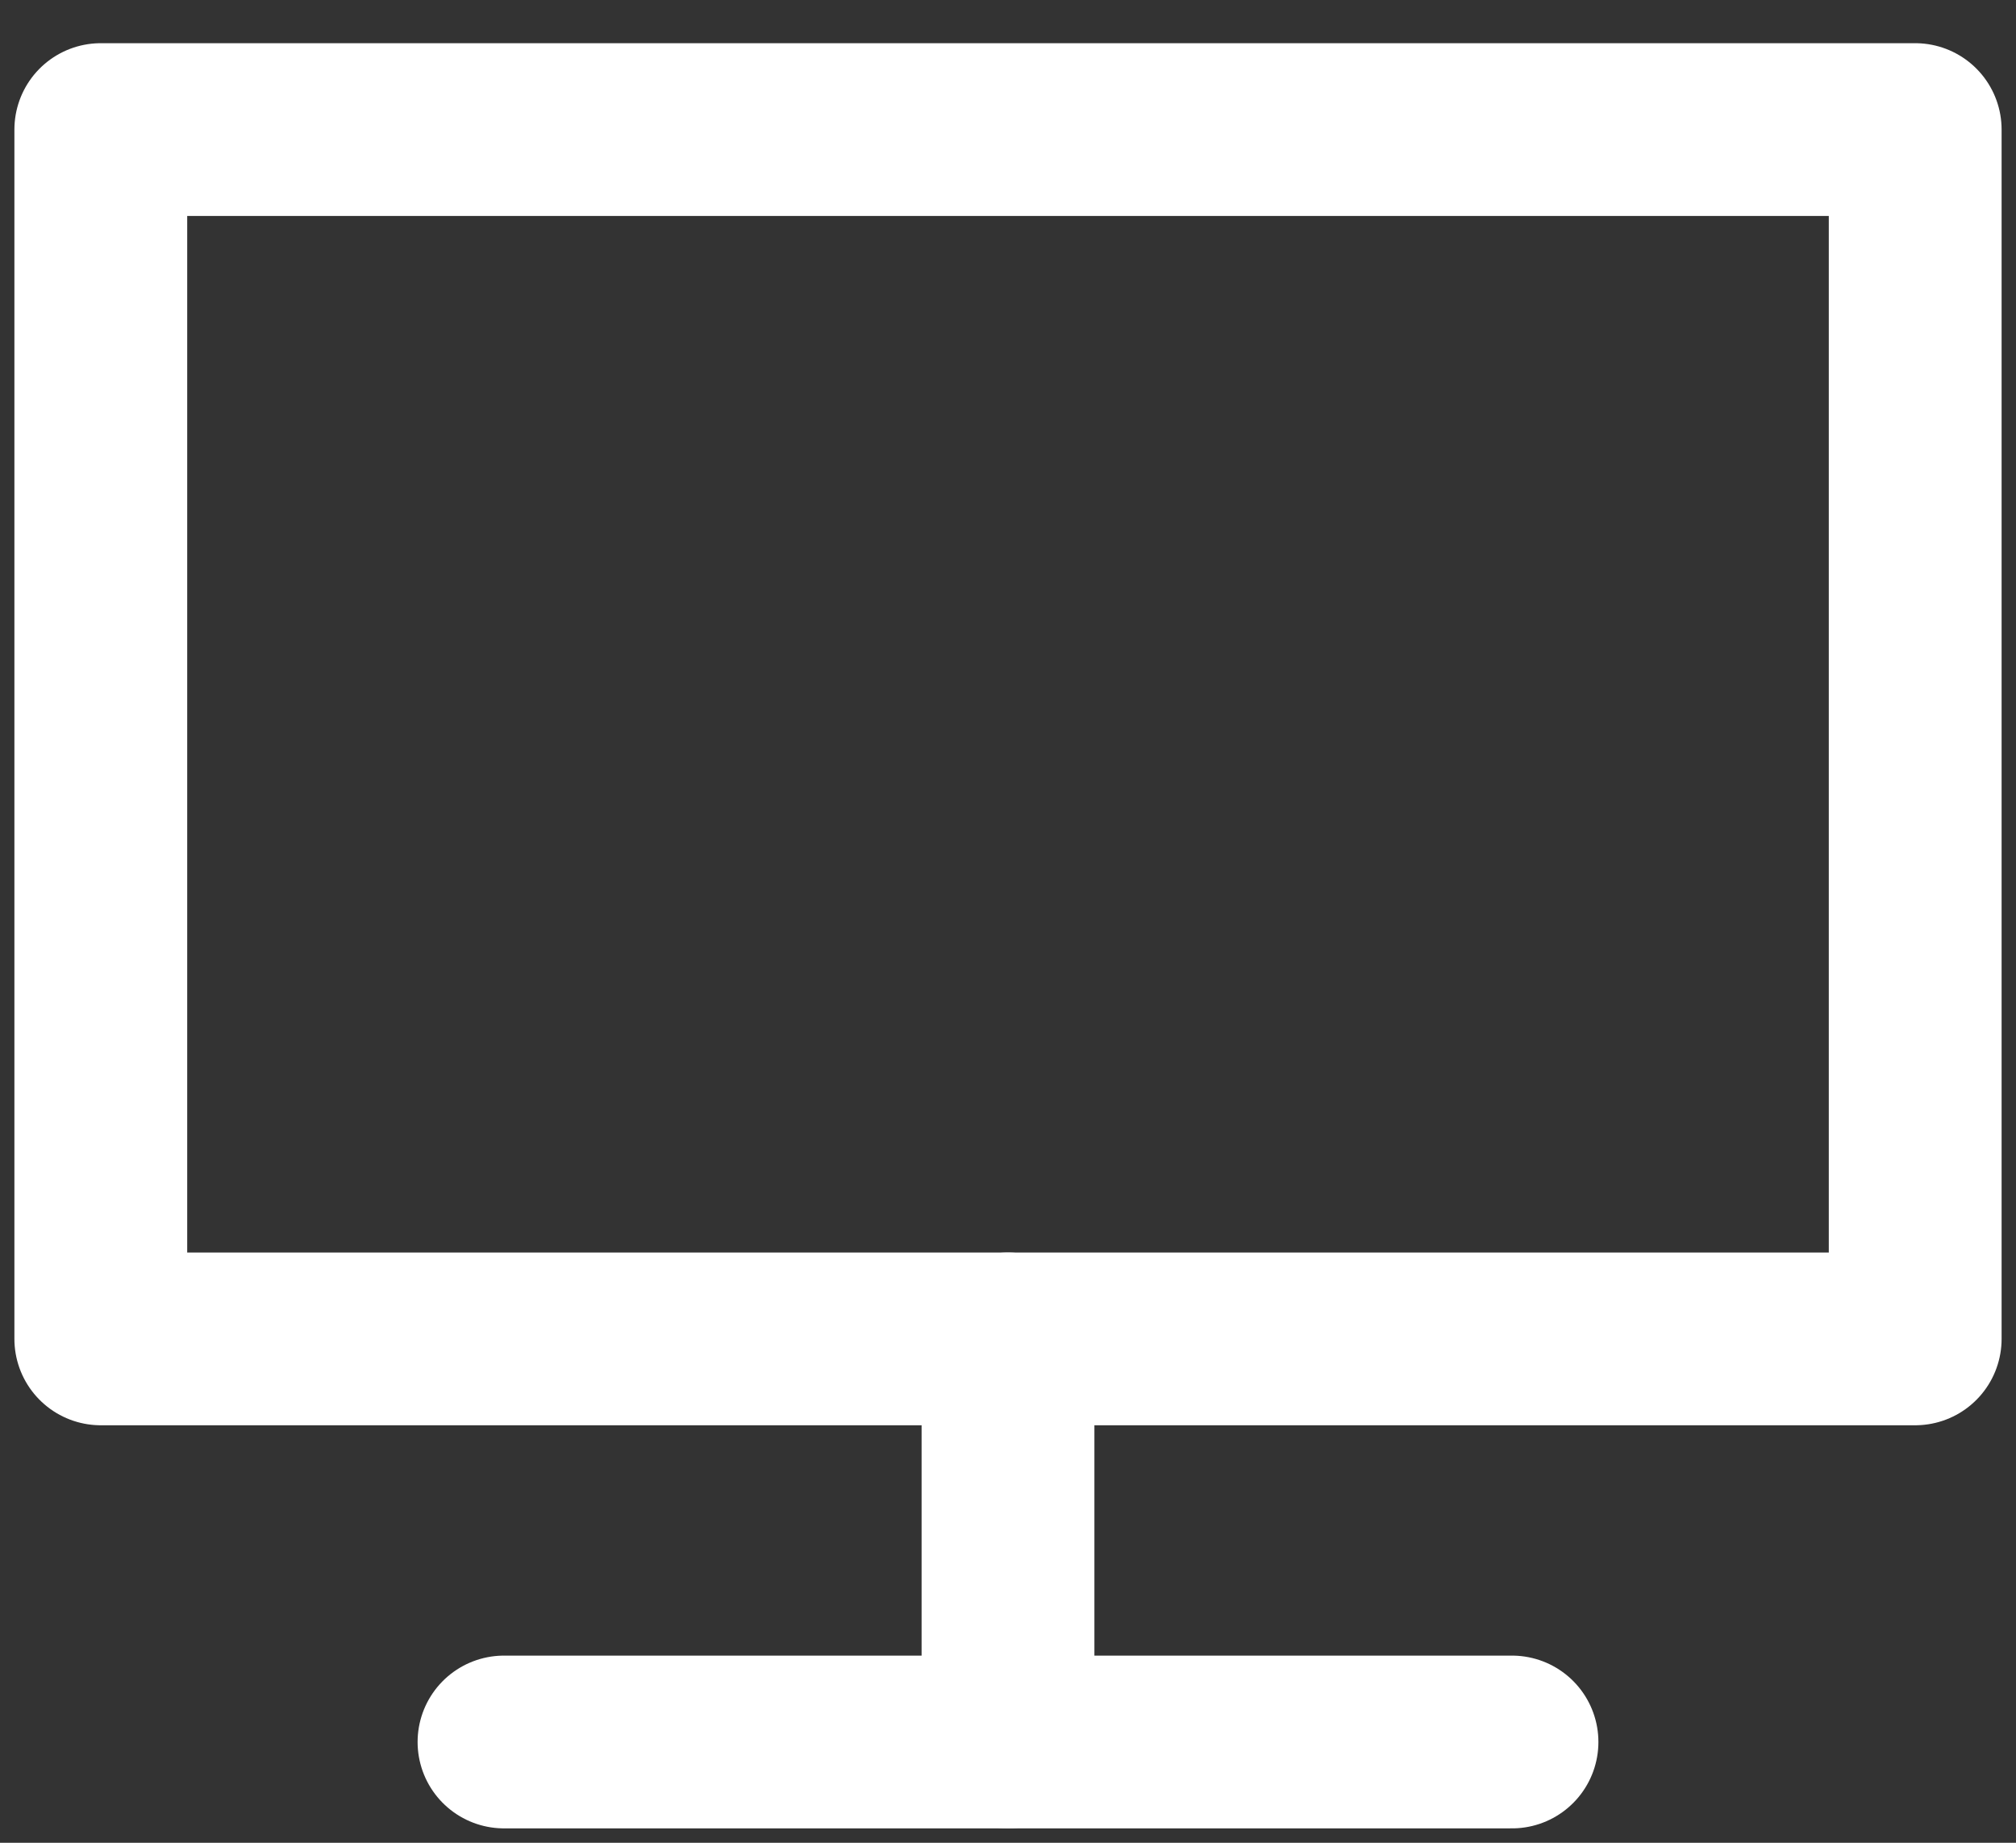
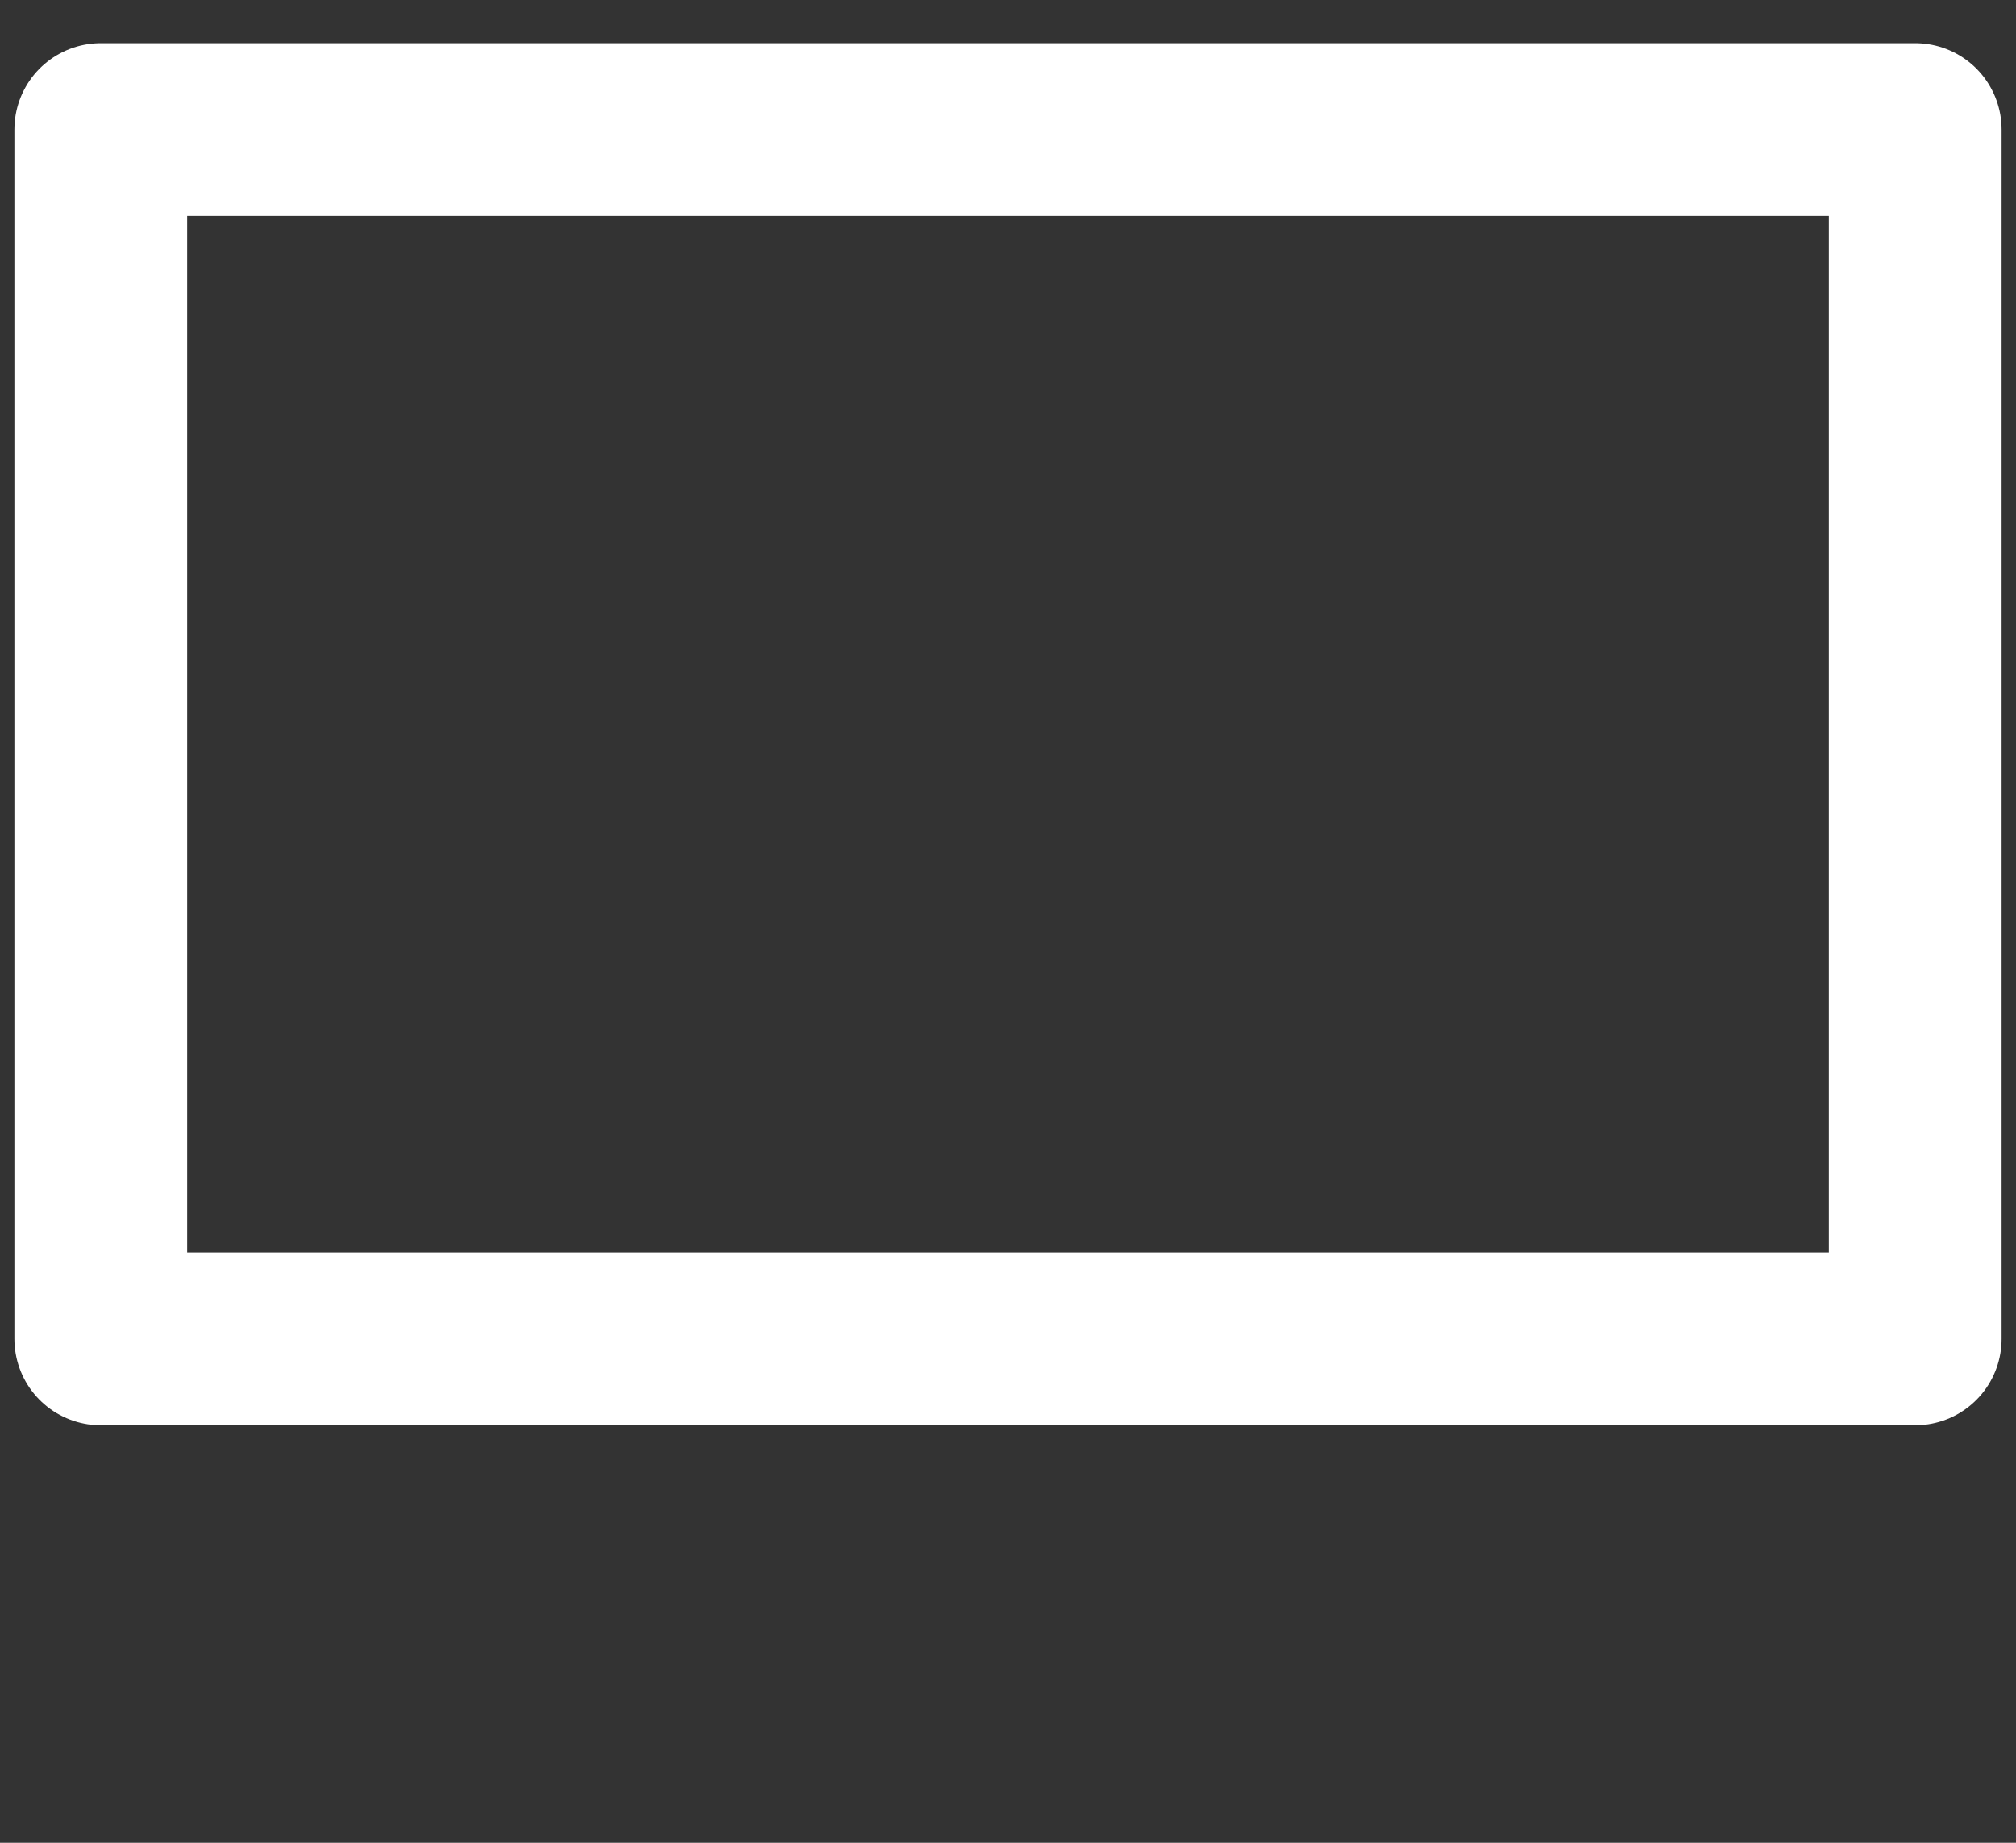
<svg xmlns="http://www.w3.org/2000/svg" width="35" height="32" viewBox="0 0 35 32" fill="none">
  <rect x="0" y="0" width="35" height="32" fill="#333333" stroke="none" />
-   <path d="M26.25 30.25H17.5H8.75" stroke="white" stroke-width="3" stroke-linecap="round" stroke-linejoin="round" />
-   <path d="M17.5 30.25V23.25" stroke="white" stroke-width="3" stroke-linecap="round" stroke-linejoin="round" />
  <path d="M17.5 23.25H1.75V2.25H33.25V23.25H17.5Z" stroke="white" stroke-width="3" stroke-linecap="round" stroke-linejoin="round" />
</svg>